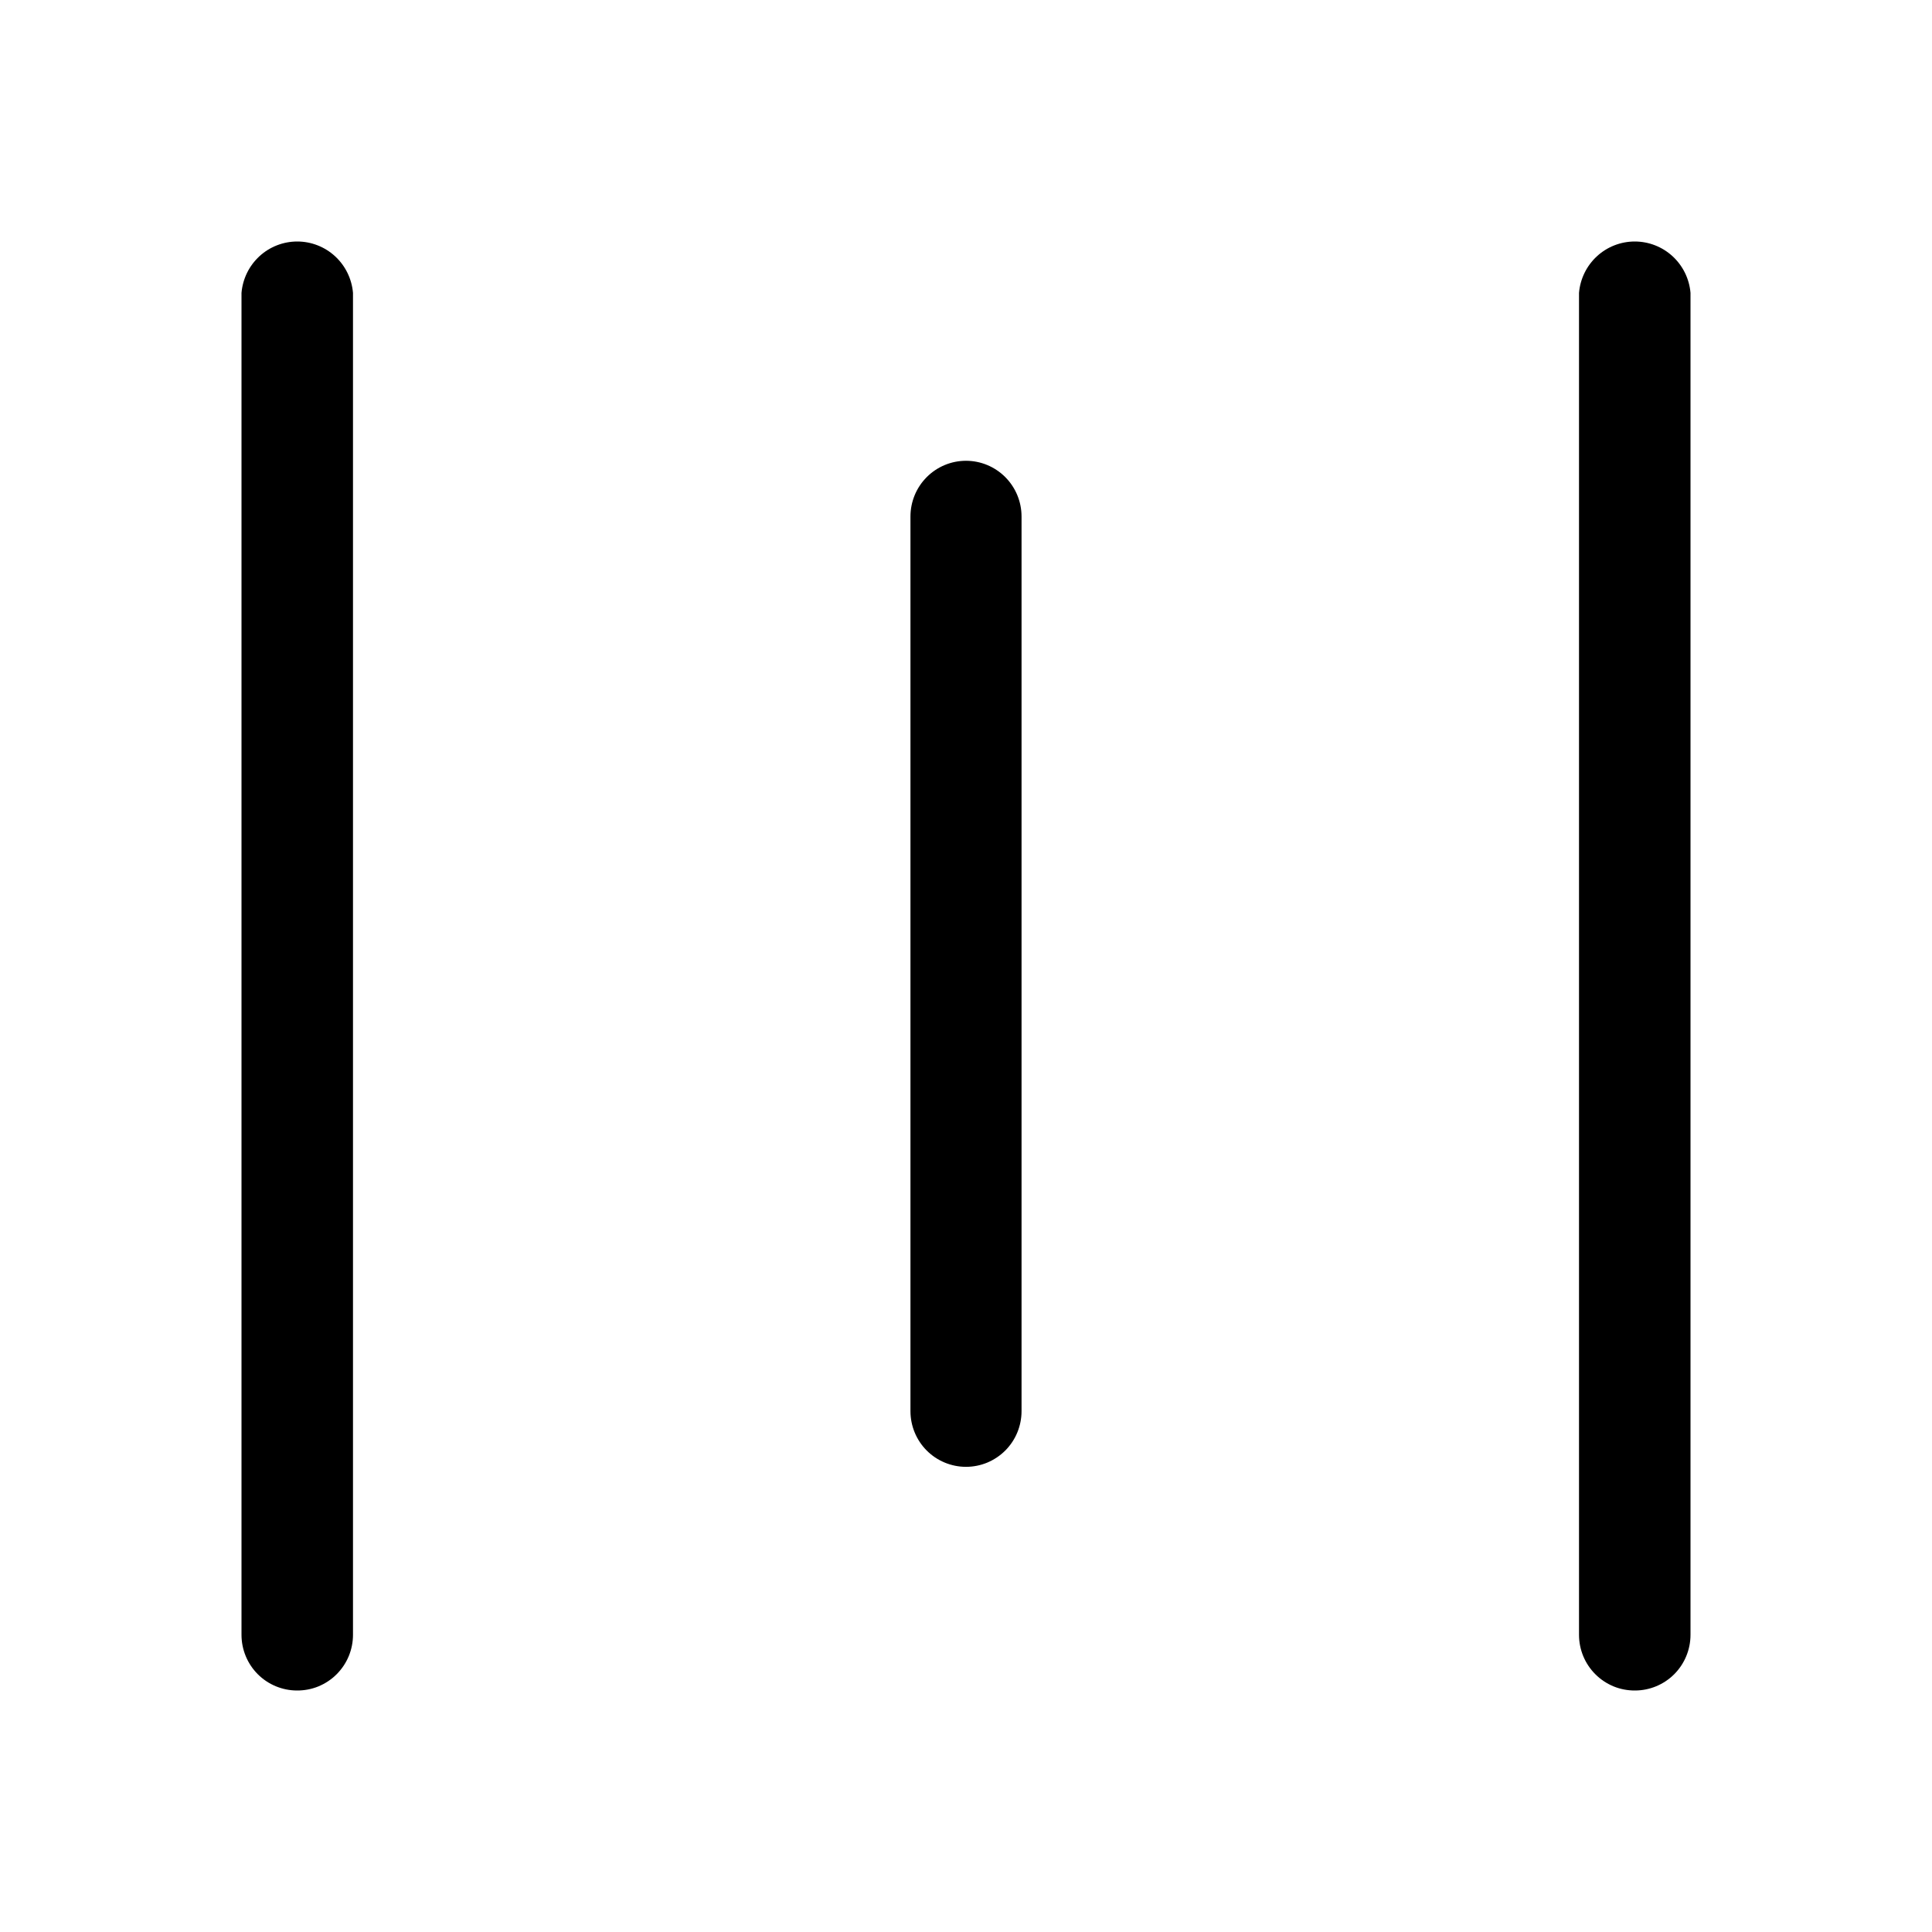
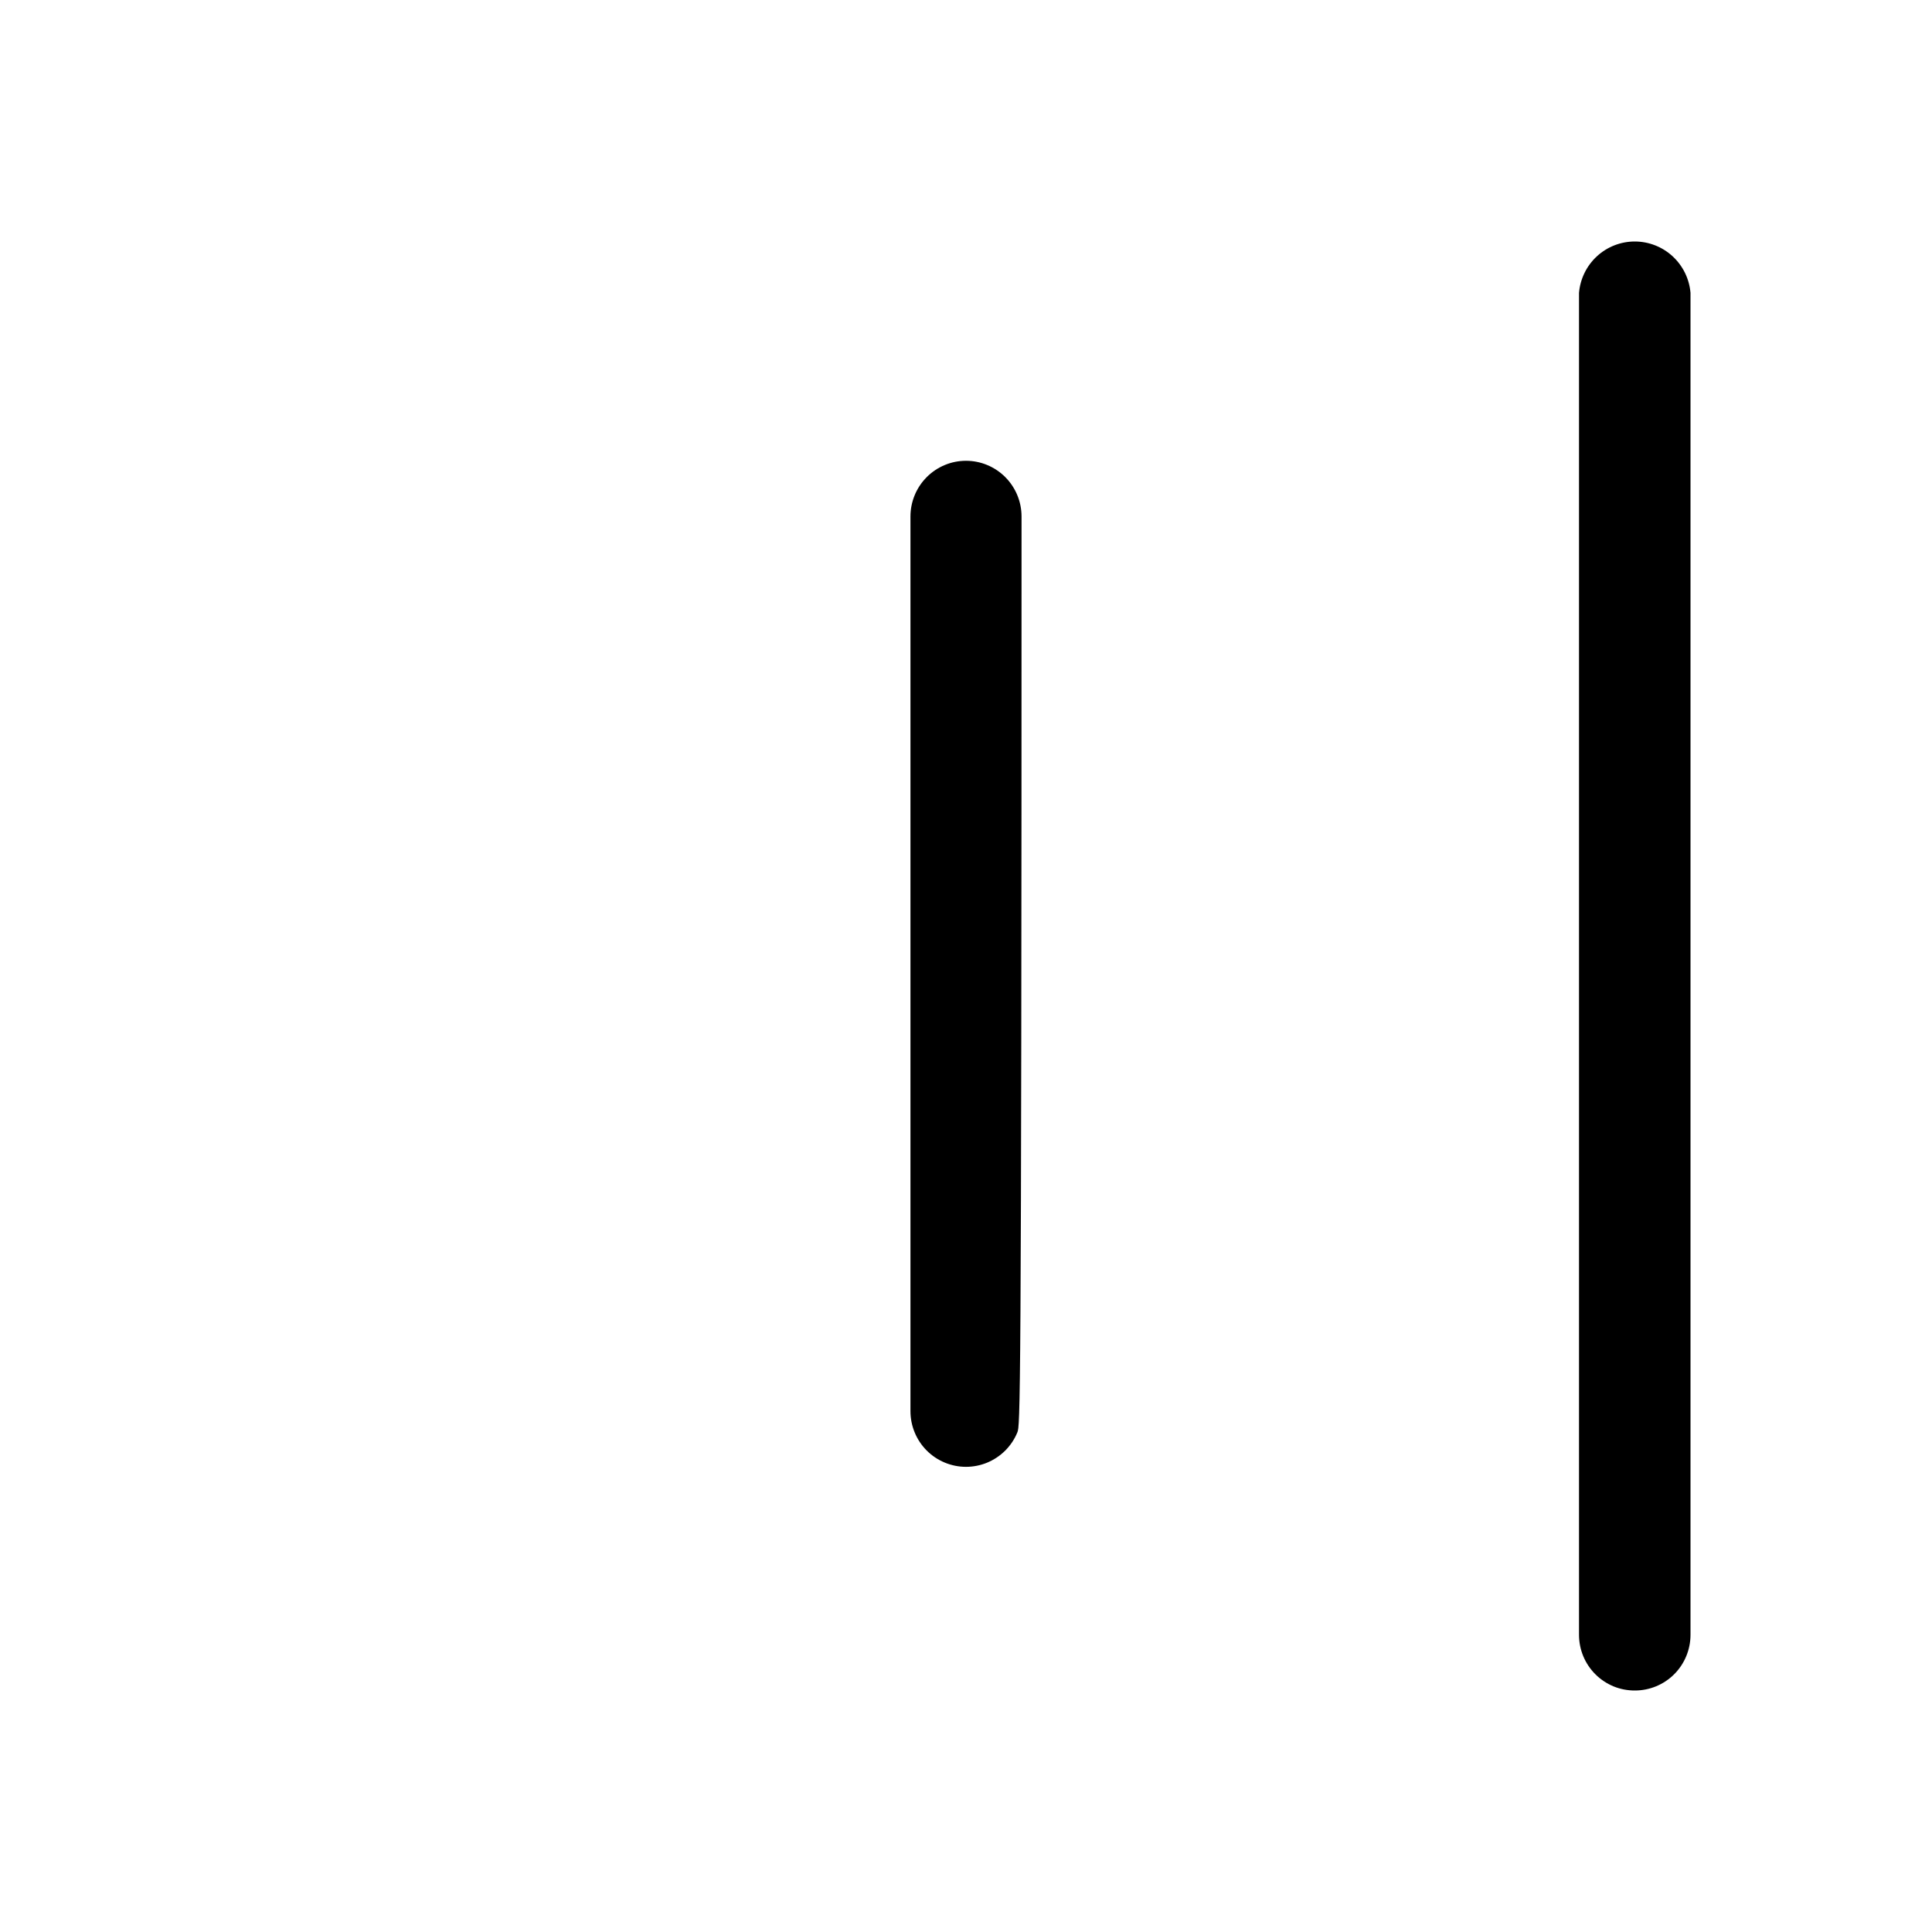
<svg xmlns="http://www.w3.org/2000/svg" width="48" height="48" viewBox="0 0 48 48" fill="none">
-   <path d="M7.38 42C7.014 42 6.663 41.854 6.404 41.595C6.145 41.335 6 40.983 6 40.616V7.276C6.03 6.928 6.188 6.604 6.445 6.367C6.701 6.131 7.037 6 7.385 6C7.733 6 8.069 6.131 8.325 6.367C8.582 6.604 8.74 6.928 8.77 7.276V40.616C8.77 40.798 8.734 40.979 8.664 41.148C8.594 41.316 8.491 41.469 8.362 41.598C8.233 41.727 8.08 41.828 7.911 41.898C7.743 41.967 7.562 42.001 7.38 42Z" fill="black" />
-   <path d="M24 36.443C23.634 36.443 23.283 36.297 23.024 36.038C22.765 35.778 22.62 35.426 22.62 35.059V12.833C22.62 12.466 22.765 12.114 23.024 11.854C23.283 11.594 23.634 11.448 24 11.448C24.366 11.448 24.717 11.594 24.976 11.854C25.235 12.114 25.38 12.466 25.38 12.833V35.059C25.38 35.241 25.344 35.421 25.275 35.589C25.206 35.757 25.104 35.909 24.976 36.038C24.848 36.166 24.695 36.268 24.528 36.338C24.361 36.407 24.181 36.443 24 36.443Z" fill="black" />
+   <path d="M24 36.443C23.634 36.443 23.283 36.297 23.024 36.038C22.765 35.778 22.62 35.426 22.62 35.059V12.833C22.62 12.466 22.765 12.114 23.024 11.854C23.283 11.594 23.634 11.448 24 11.448C24.366 11.448 24.717 11.594 24.976 11.854C25.235 12.114 25.38 12.466 25.38 12.833C25.38 35.241 25.344 35.421 25.275 35.589C25.206 35.757 25.104 35.909 24.976 36.038C24.848 36.166 24.695 36.268 24.528 36.338C24.361 36.407 24.181 36.443 24 36.443Z" fill="black" />
  <path d="M40.62 42C40.438 42.001 40.257 41.967 40.089 41.898C39.92 41.828 39.767 41.727 39.638 41.598C39.508 41.469 39.406 41.316 39.336 41.148C39.266 40.979 39.23 40.798 39.23 40.616V7.276C39.26 6.928 39.418 6.604 39.675 6.367C39.931 6.131 40.267 6 40.615 6C40.963 6 41.299 6.131 41.555 6.367C41.812 6.604 41.971 6.928 42 7.276V40.616C42 40.983 41.855 41.335 41.596 41.595C41.337 41.854 40.986 42 40.62 42Z" fill="black" />
</svg>